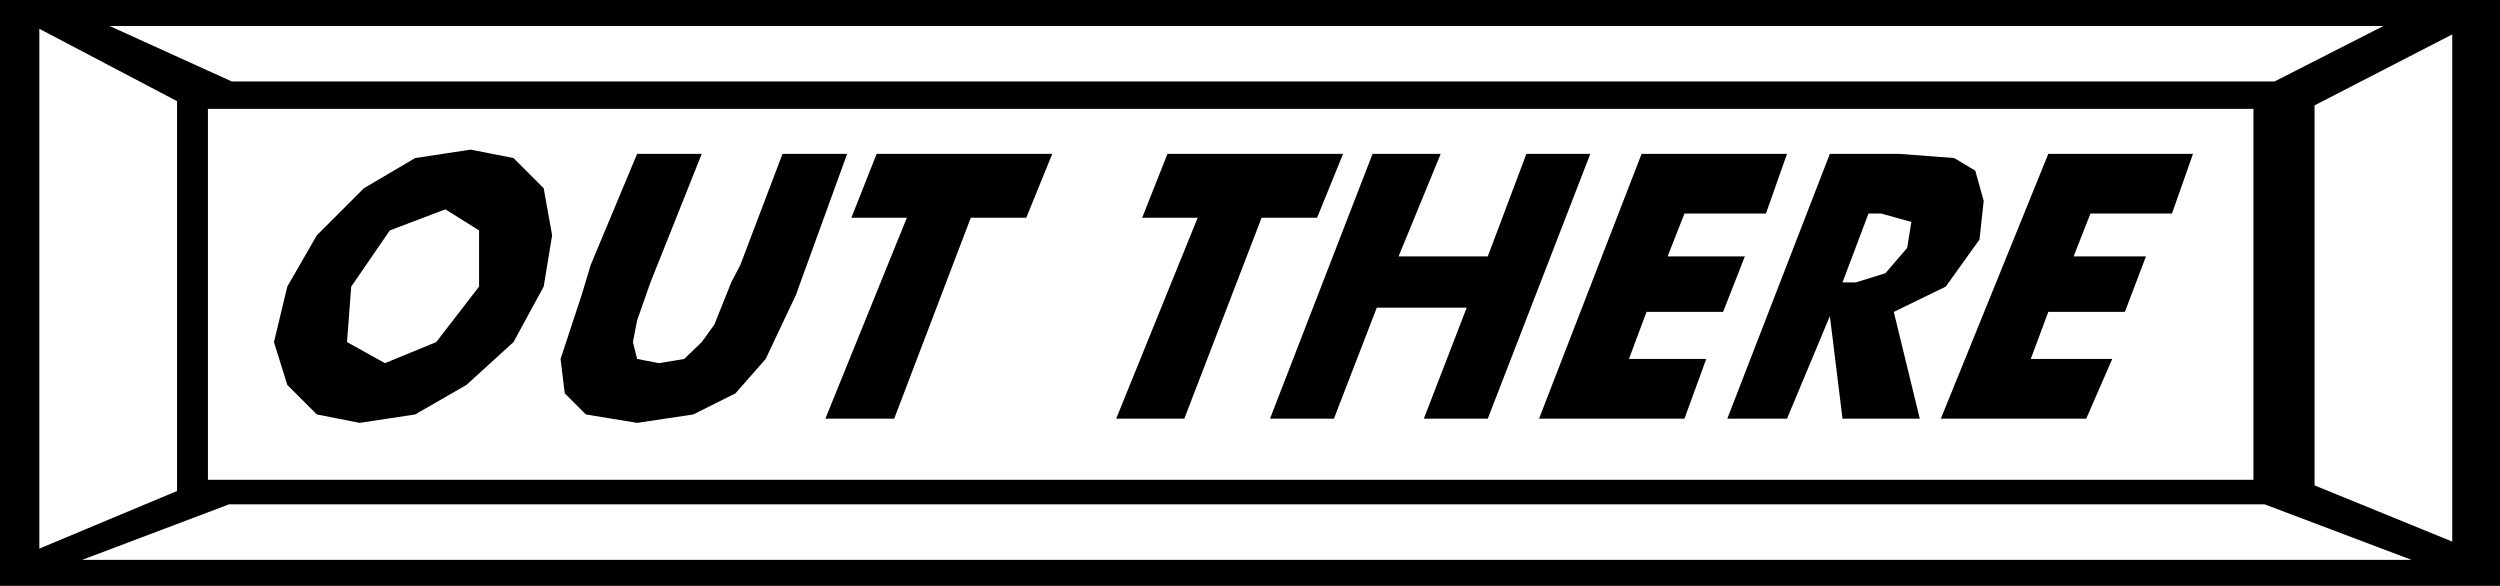
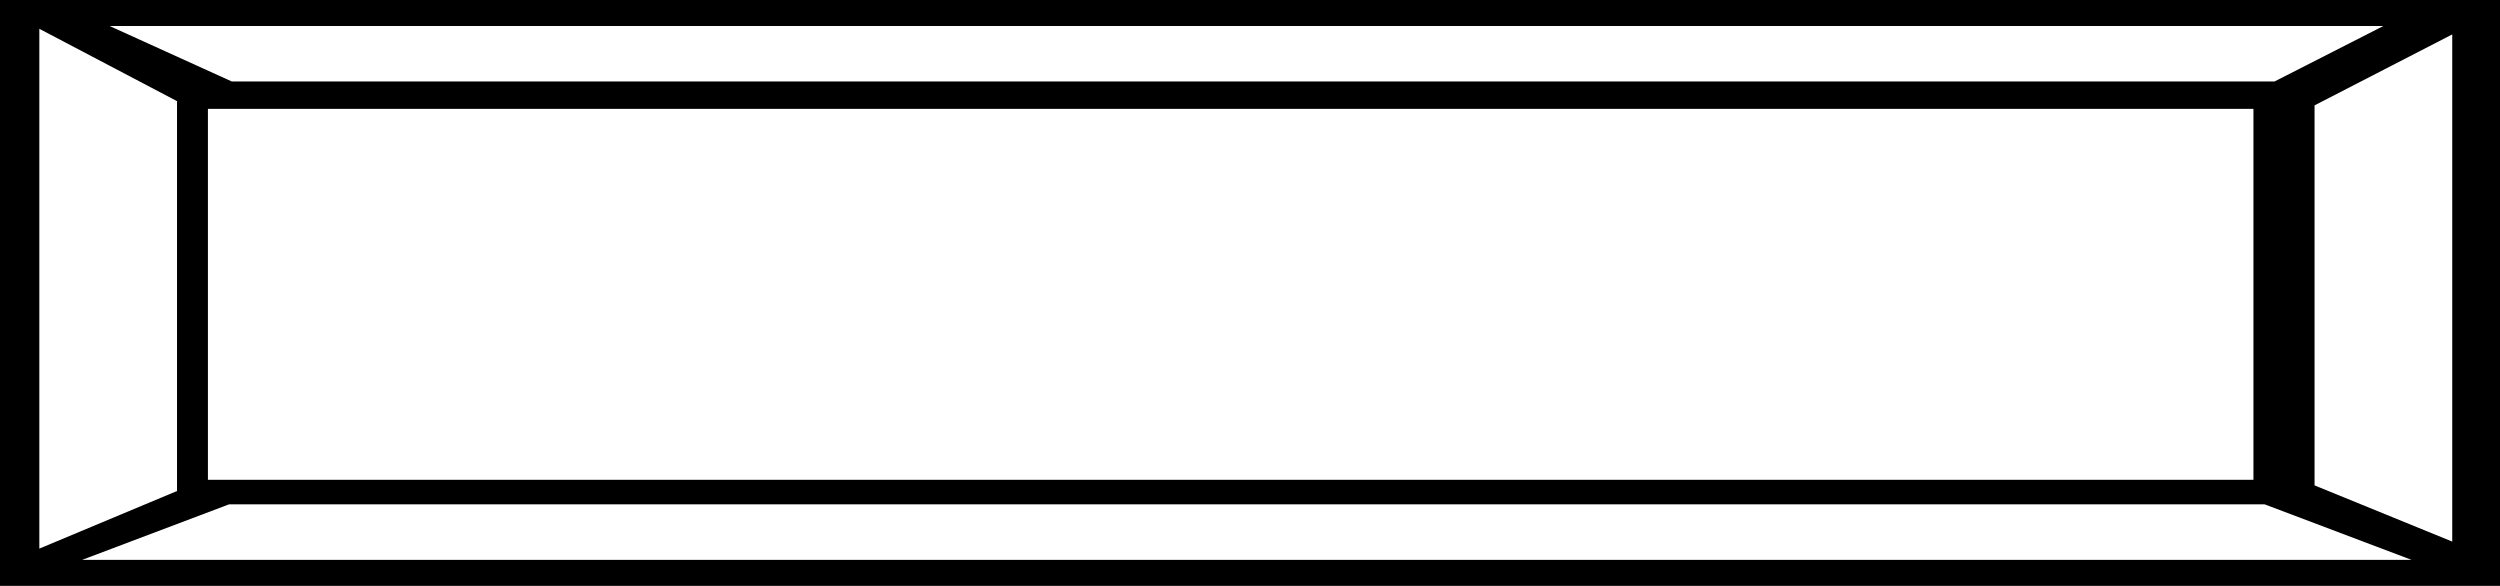
<svg xmlns="http://www.w3.org/2000/svg" width="3.559in" height="80.064" fill-rule="evenodd" stroke-linecap="round" preserveAspectRatio="none" viewBox="0 0 3559 834">
  <style>.brush1{fill:#000}.pen1{stroke:none}</style>
  <path d="M0 0h3559v834H0V0z" class="pen1 brush1" />
  <path d="M296 155h2912v528H296V155zM156 37h3237l-155 79H330L156 37zm3277 760H117l209-79h2898l209 79zM56 41l196 103v555L56 781V41zm3435 8-196 101v541l196 80V49z" class="pen1" style="fill:#fff" />
-   <path d="m774 408-43 79-67 61-73 42-79 12-61-12-42-42-19-61 19-79 42-73 67-67 73-43 79-12 61 12 43 43 12 67-12 73zM548 517l73-30 61-79v-80l-48-30-79 30-55 80-6 79 54 30zm359-298h92l-73 183-19 54-6 31 6 24 31 6 36-6 25-24 18-25 24-60 13-25 60-158h92l-73 201-43 91-43 49-60 30-80 12-73-12-30-30-6-49 30-91 13-43 66-158zm268 377 116-286h-79l36-91h250l-37 91h-79l-109 286h-98zm414 0 116-286h-79l36-91h250l-37 91h-79l-110 286h-97zm219 0 146-377h97l-60 146h127l55-146h91l-146 377h-91l61-158h-128l-61 158h-91zm383 0 146-377h207l-30 85h-116l-24 61h110l-31 79h-109l-25 67h110l-31 85h-207zm268 0 146-377h98l79 6 30 18 12 43-6 55-48 67-74 36 37 152h-110l-18-146-61 146h-85zm164-194h19l42-13 31-36 6-37-43-12h-18l-37 98zm140 194 153-377h206l-30 85h-116l-24 61h103l-30 79h-109l-25 67h116l-37 85h-207z" class="pen1 brush1" />
</svg>